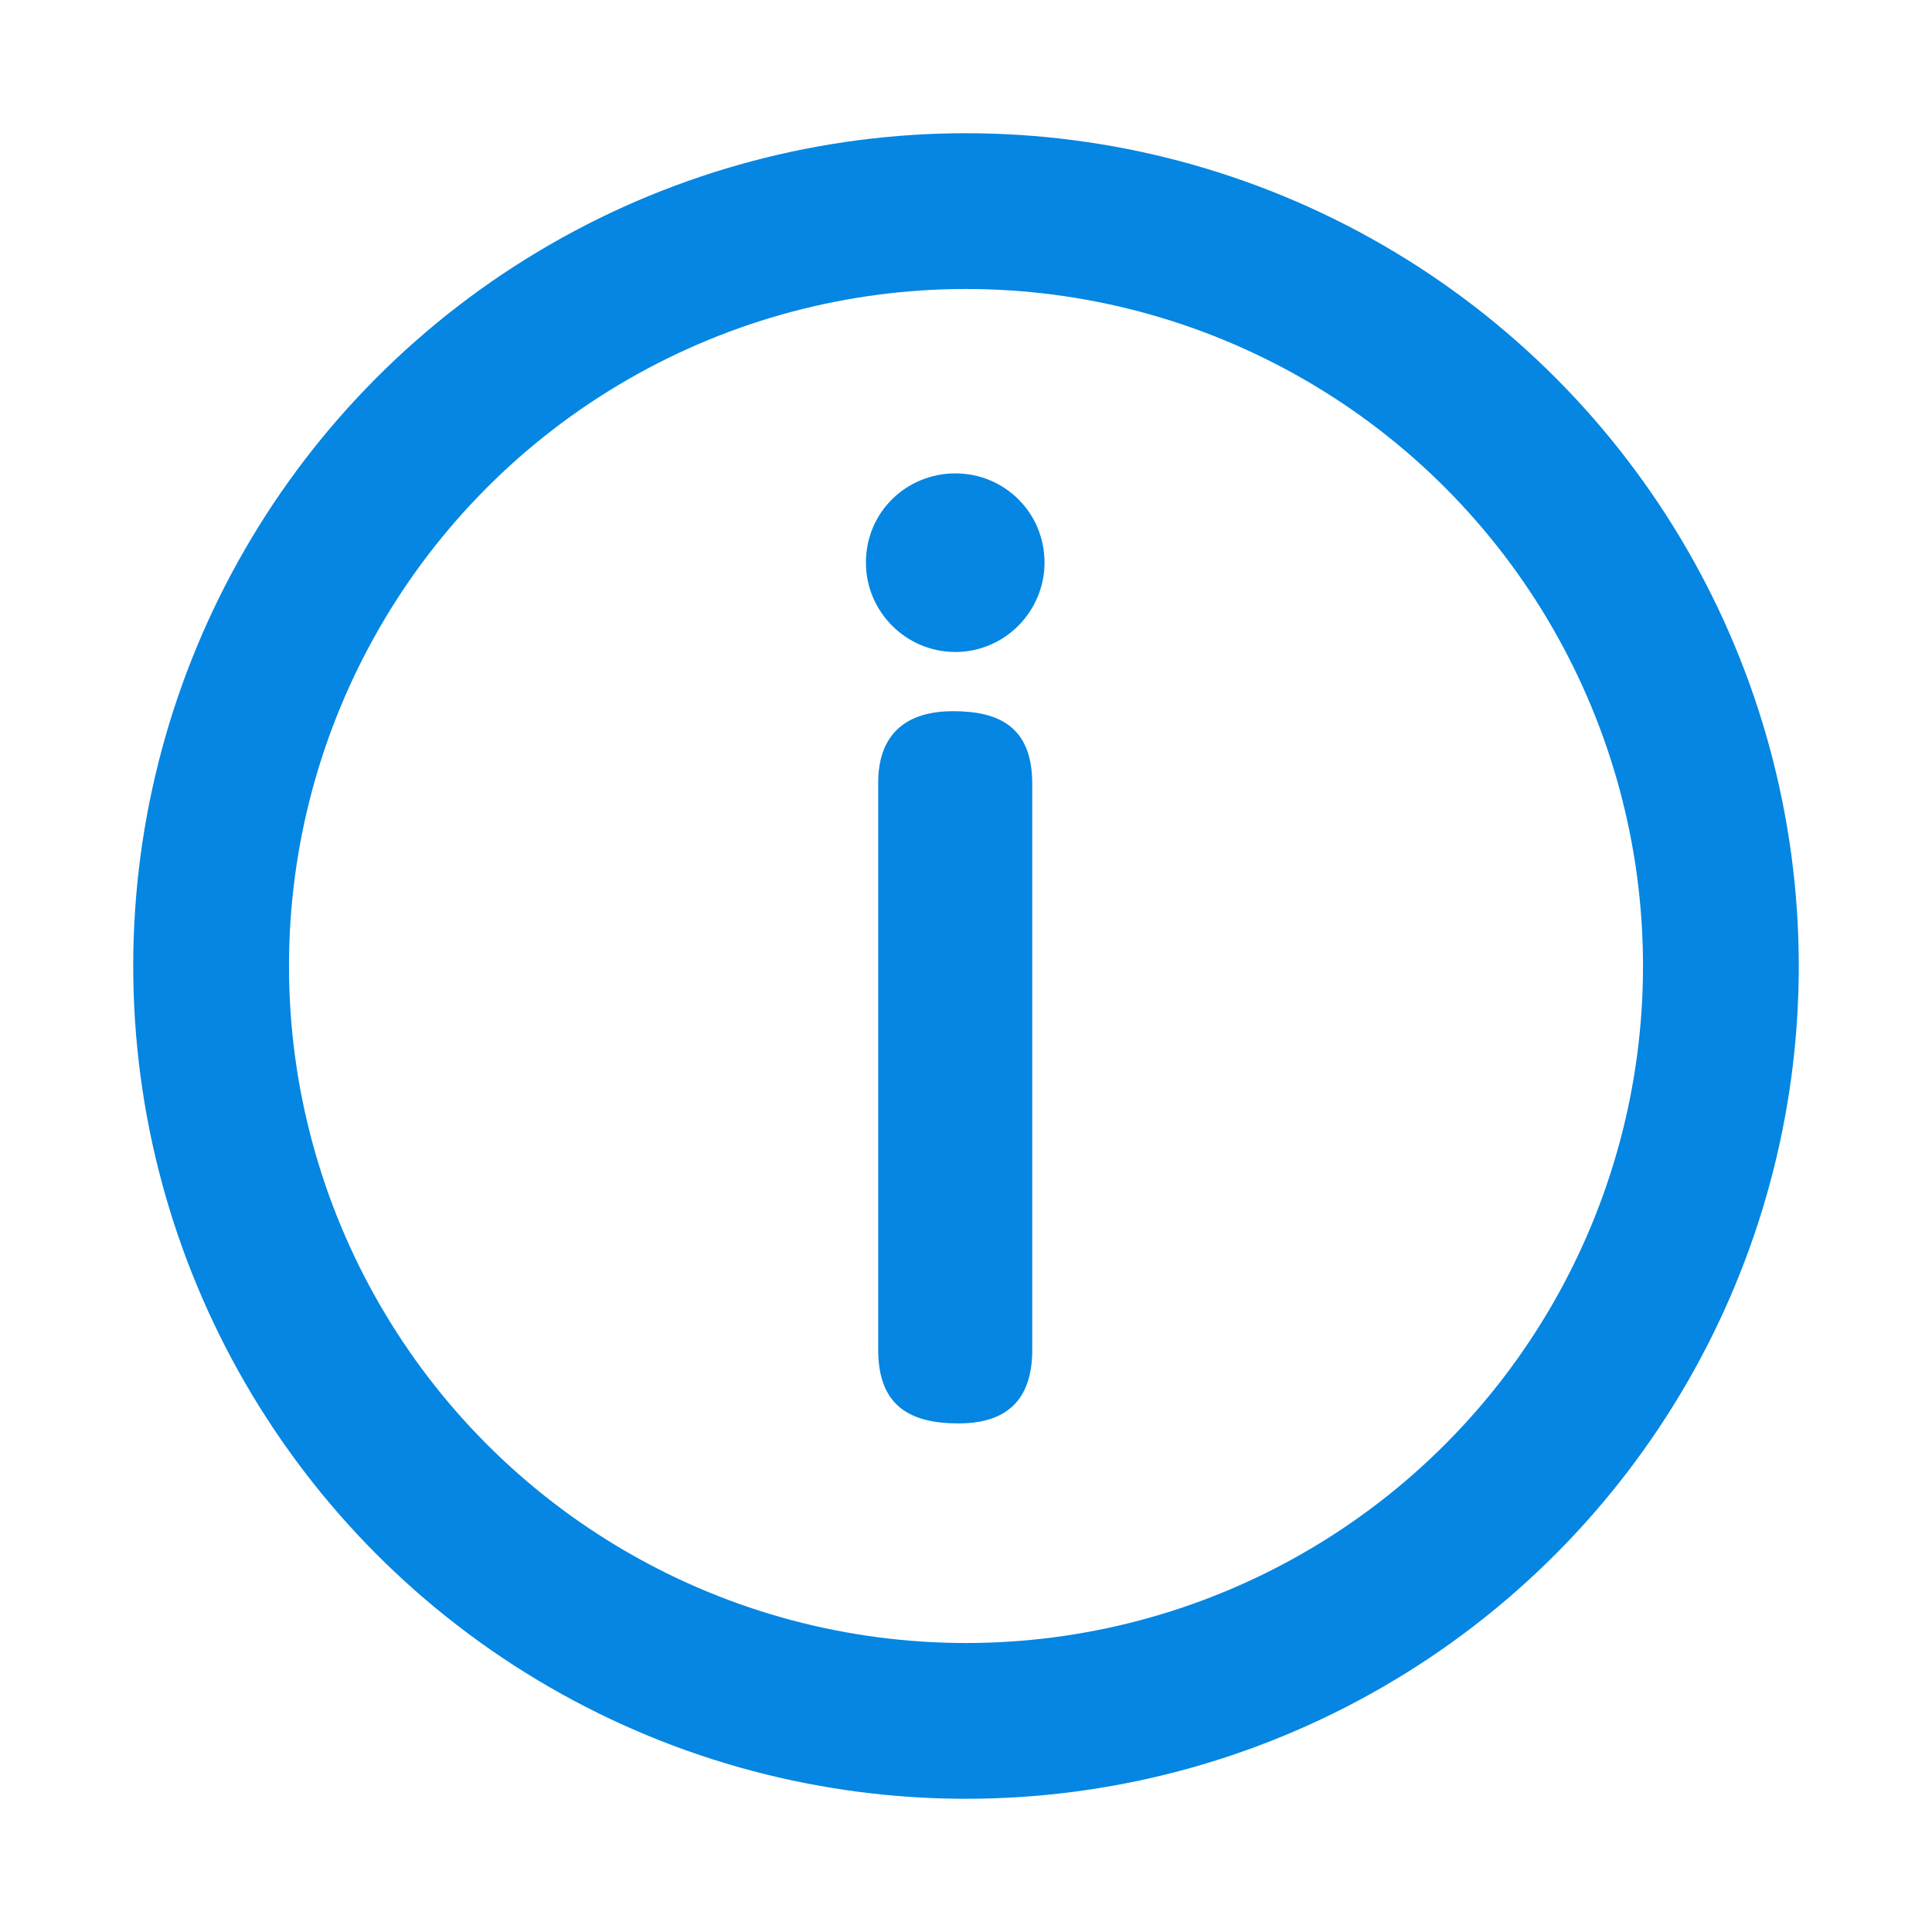
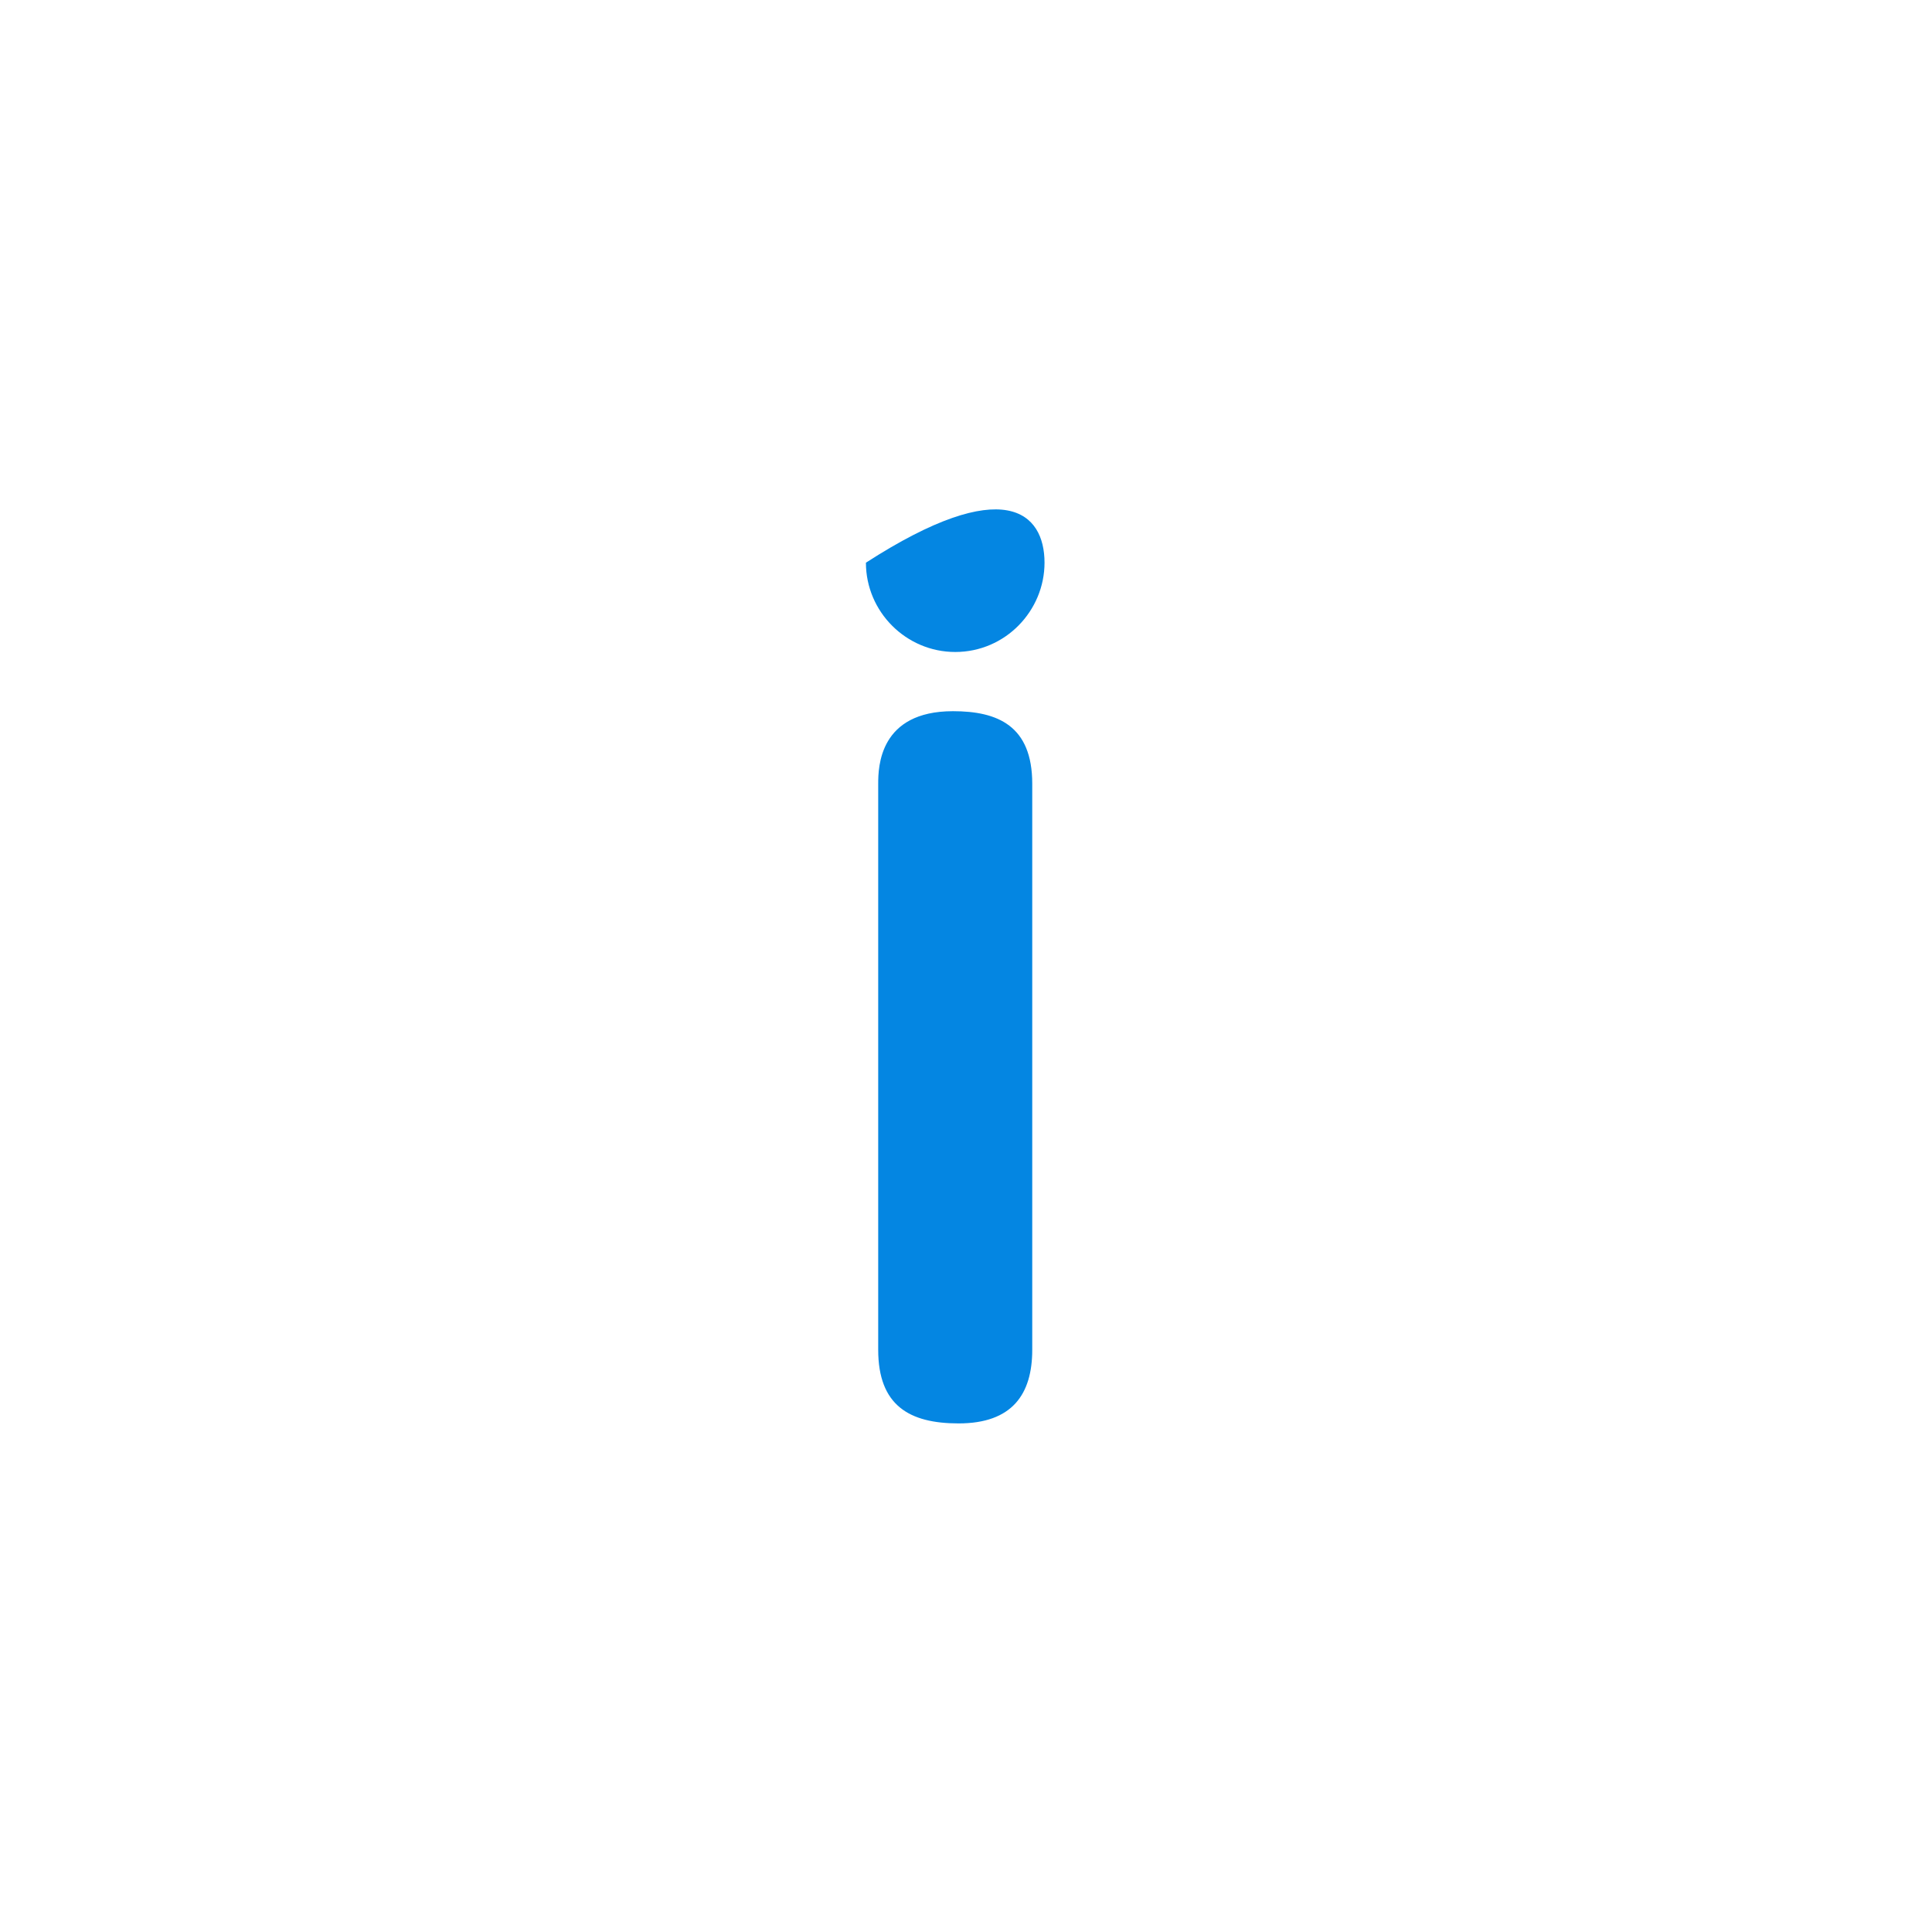
<svg xmlns="http://www.w3.org/2000/svg" version="1.1" id="レイヤー_1" x="0px" y="0px" width="45px" height="45px" viewBox="0 0 45 45" style="enable-background:new 0 0 45 45;" xml:space="preserve">
  <style type="text/css">
	.st0{fill:none;stroke:#0486E2;stroke-width:3.628;stroke-linecap:round;stroke-linejoin:round;stroke-miterlimit:10;}
	.st1{fill:#FFFFFF;stroke:#0486E2;stroke-width:3.628;stroke-linecap:round;stroke-linejoin:round;stroke-miterlimit:10;}
	.st2{fill:#0486E2;}
</style>
-   <circle class="st0" cx="22.5" cy="22.5" r="17.583" />
  <g>
-     <path class="st2" d="M24.329,13.106c0,1.118-0.91,2.08-2.08,2.08c-1.144,0-2.08-0.937-2.08-2.08c0-1.196,0.962-2.08,2.08-2.08   C23.394,11.026,24.329,11.937,24.329,13.106z M24.043,31.438c0,1.039-0.468,1.716-1.716,1.716c-1.145,0-1.872-0.416-1.872-1.716   V18.255c0-0.391,0.026-1.69,1.742-1.69c1.04,0,1.846,0.338,1.846,1.69V31.438z" />
+     <path class="st2" d="M24.329,13.106c0,1.118-0.91,2.08-2.08,2.08c-1.144,0-2.08-0.937-2.08-2.08C23.394,11.026,24.329,11.937,24.329,13.106z M24.043,31.438c0,1.039-0.468,1.716-1.716,1.716c-1.145,0-1.872-0.416-1.872-1.716   V18.255c0-0.391,0.026-1.69,1.742-1.69c1.04,0,1.846,0.338,1.846,1.69V31.438z" />
  </g>
</svg>